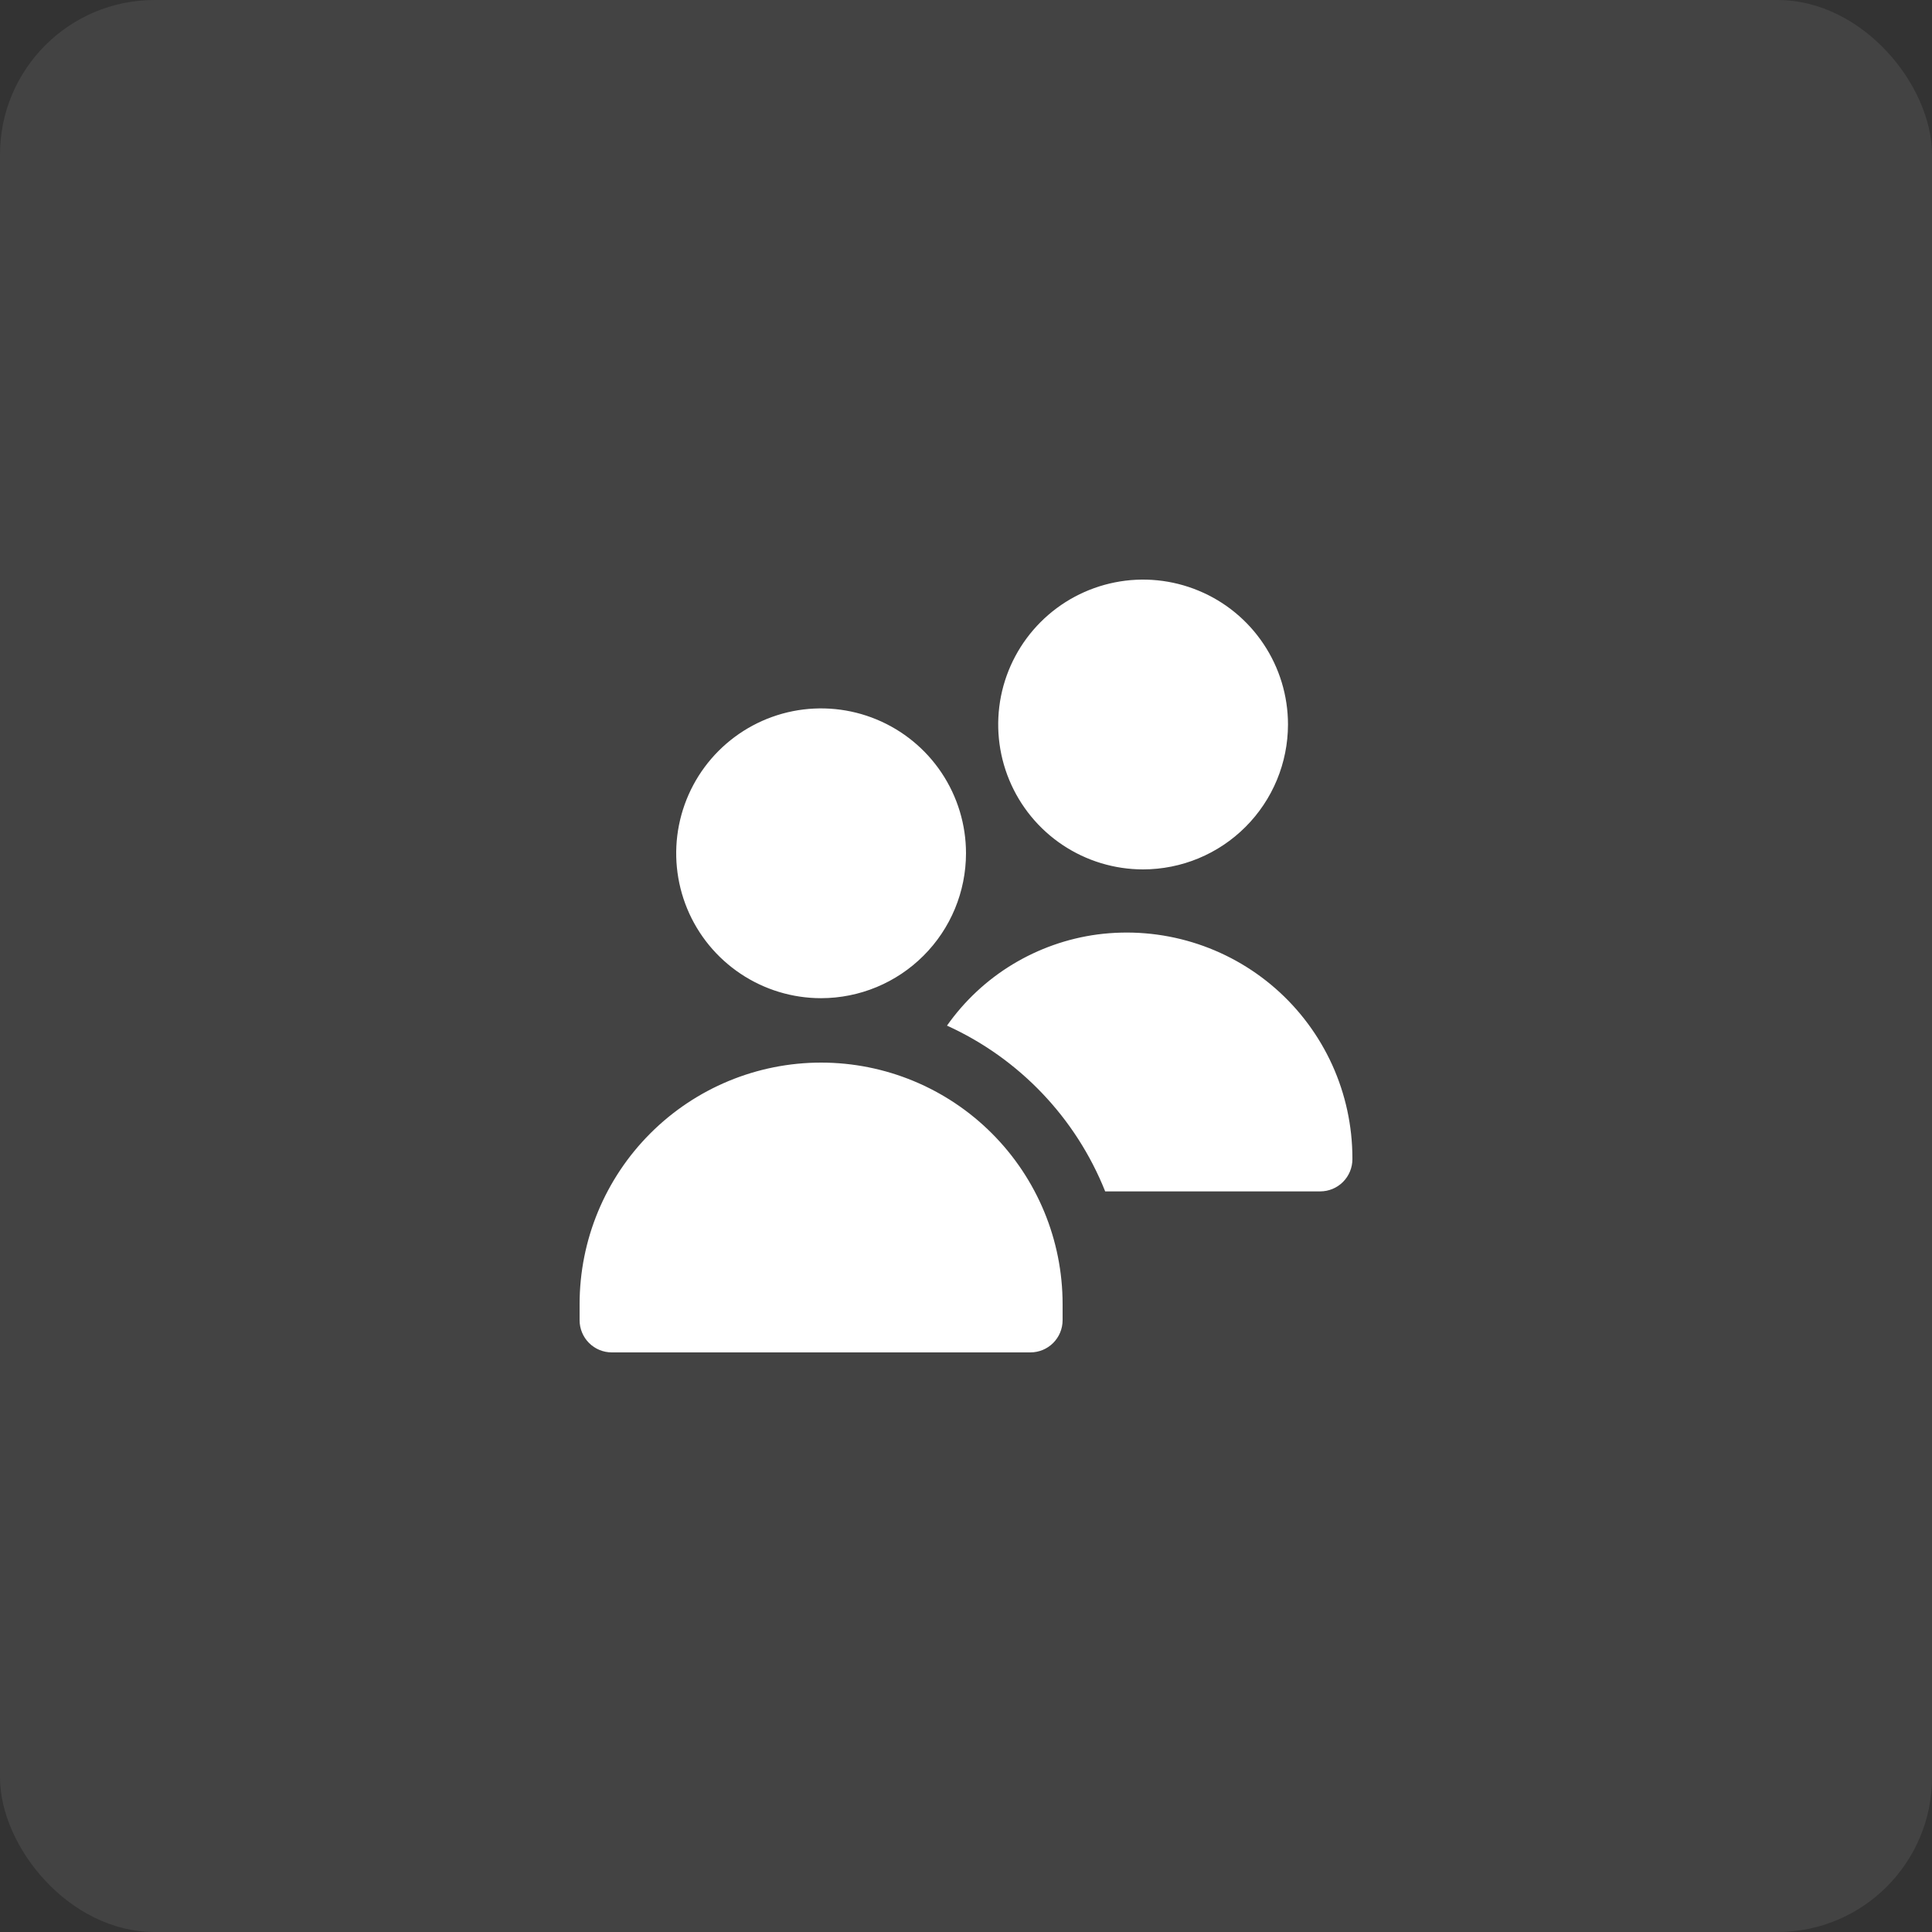
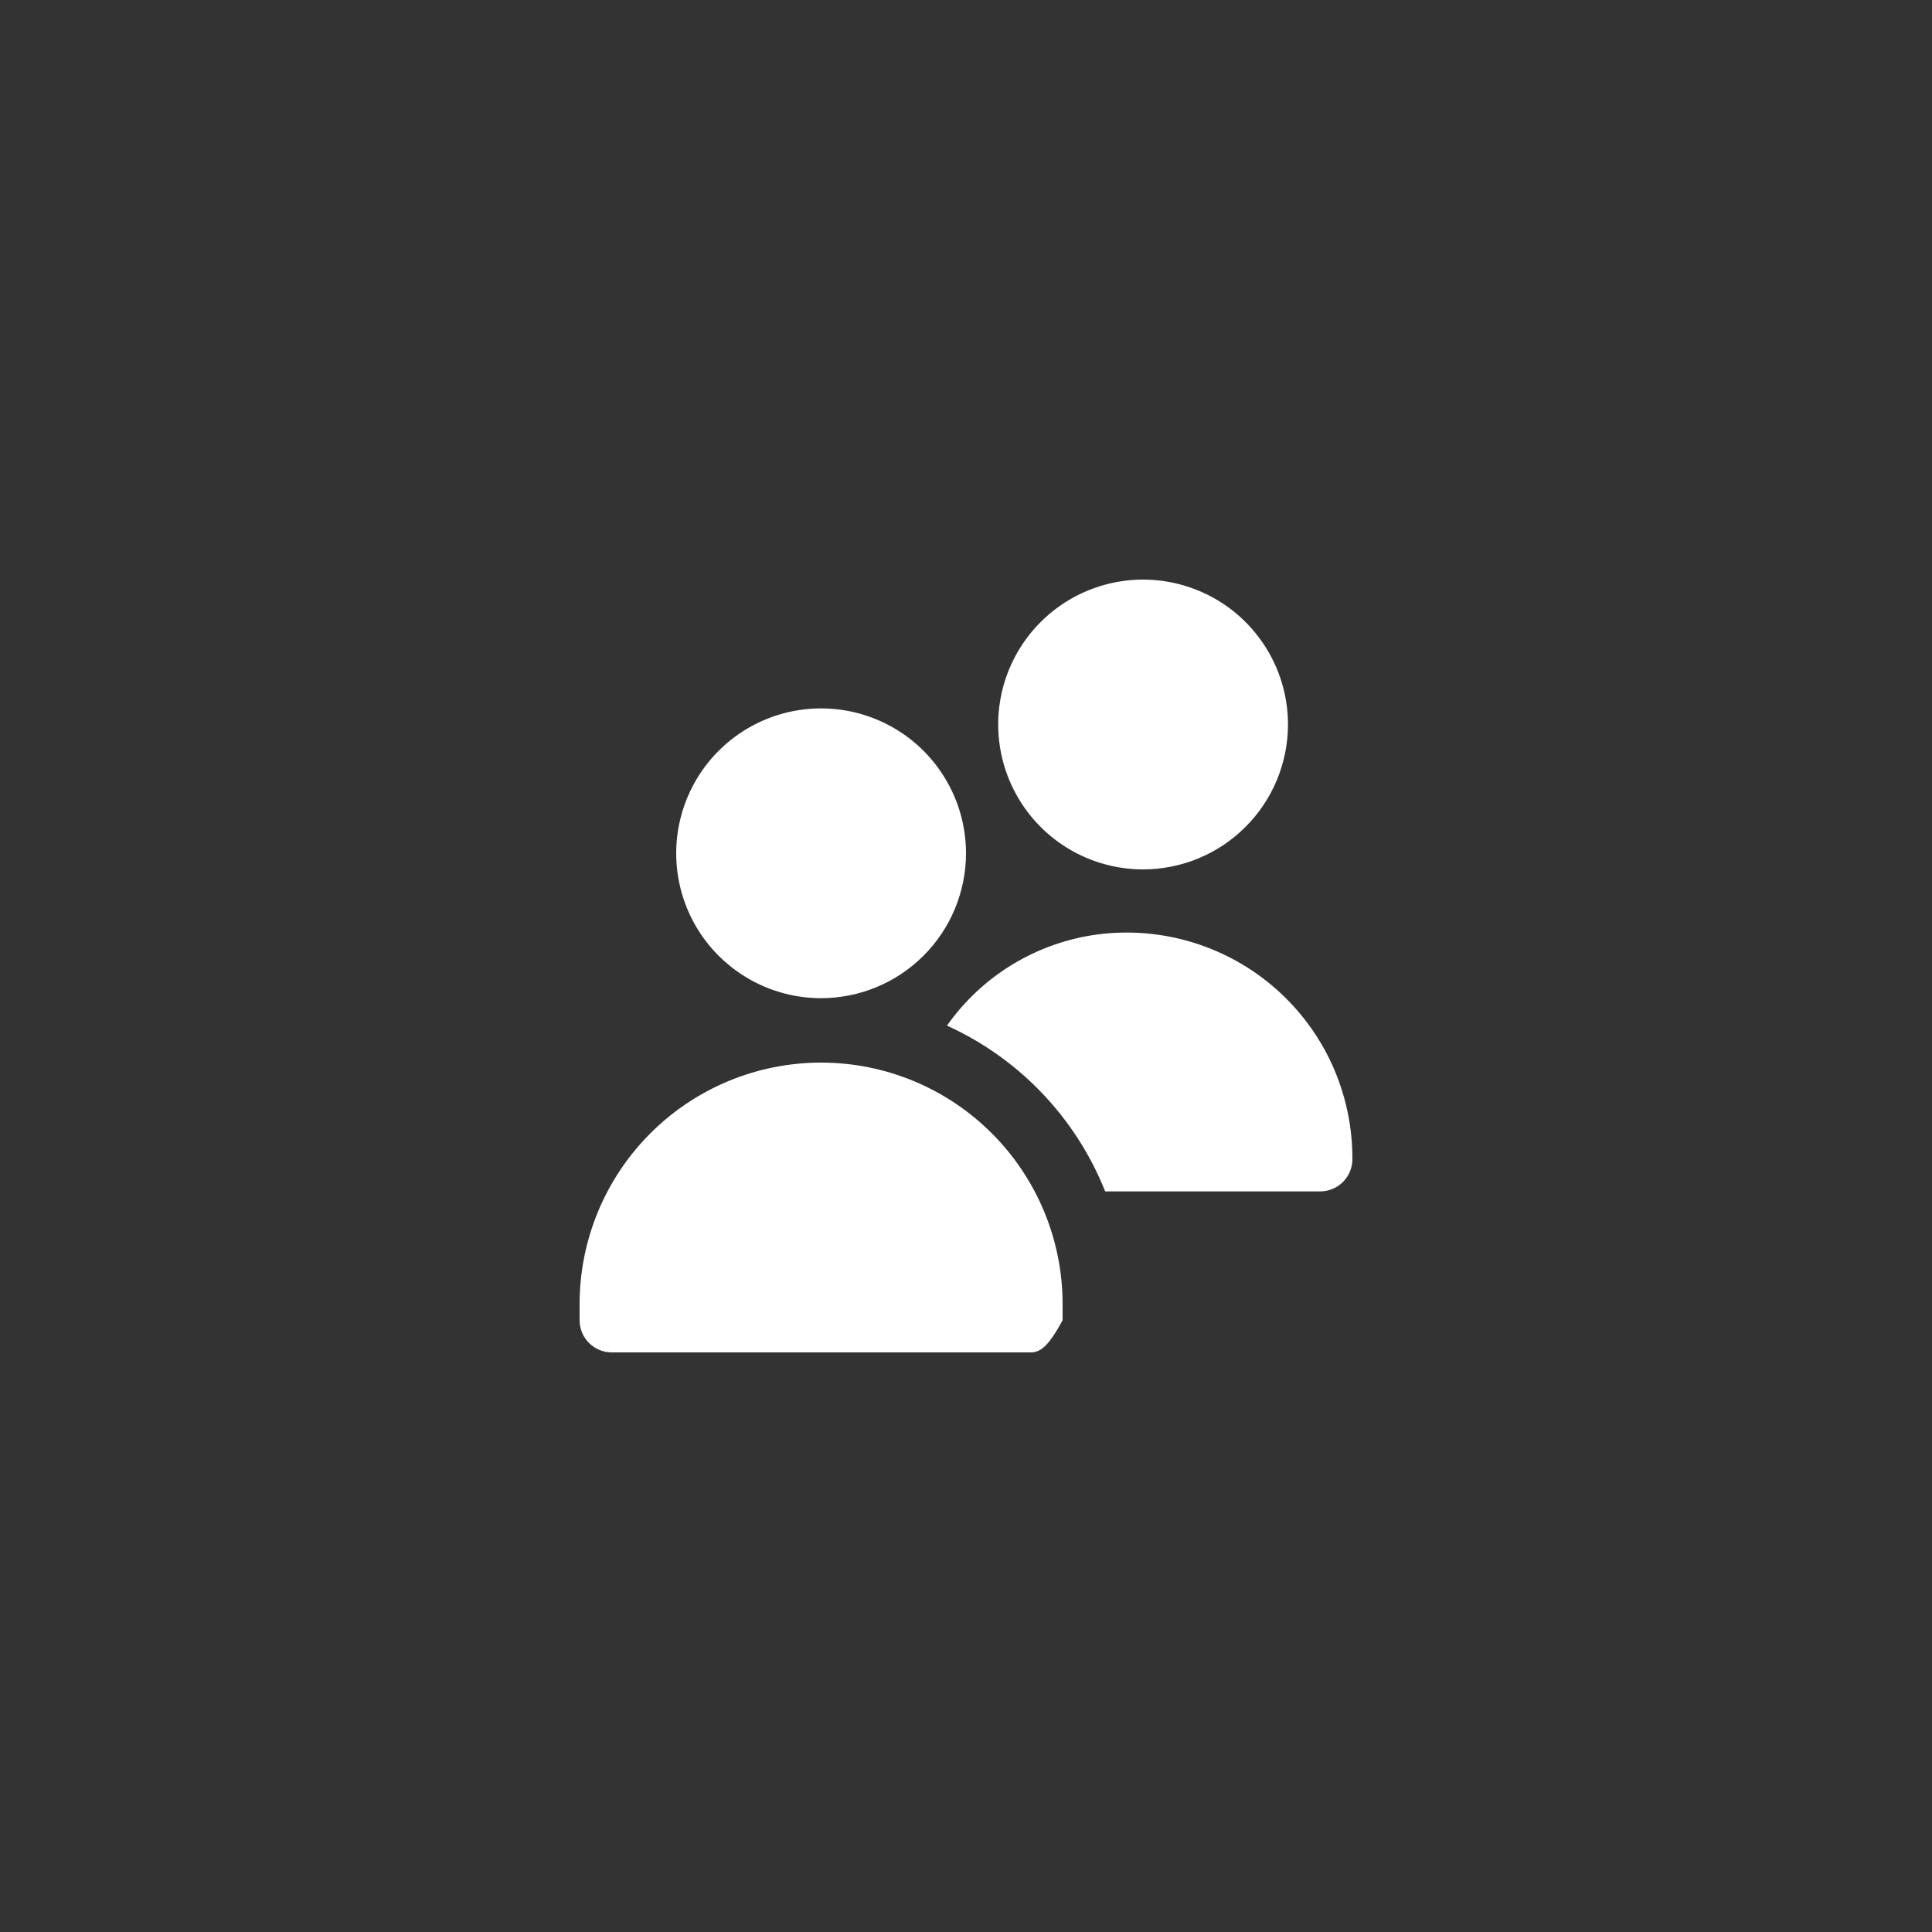
<svg xmlns="http://www.w3.org/2000/svg" width="50" height="50" viewBox="0 0 50 50" fill="none">
  <rect x="0" y="0" width="50" height="50" fill="#333333" stroke="none" />
-   <rect width="50" height="50" rx="4" fill="#D9D9D9" fill-opacity="0.1" />
-   <path d="M21.25 25.833C20.508 25.833 19.783 25.613 19.167 25.201C18.55 24.789 18.069 24.204 17.785 23.518C17.502 22.833 17.427 22.079 17.572 21.352C17.717 20.624 18.074 19.956 18.598 19.432C19.123 18.907 19.791 18.55 20.518 18.405C21.246 18.261 22 18.335 22.685 18.619C23.37 18.903 23.956 19.383 24.368 20C24.78 20.617 25 21.342 25 22.083C24.999 23.078 24.604 24.031 23.9 24.734C23.197 25.437 22.244 25.832 21.25 25.833ZM26.667 35H15.833C15.612 35 15.4 34.912 15.244 34.756C15.088 34.6 15 34.388 15 34.167V33.75C15 32.092 15.659 30.503 16.831 29.331C18.003 28.159 19.592 27.5 21.25 27.5C22.908 27.5 24.497 28.159 25.669 29.331C26.841 30.503 27.5 32.092 27.5 33.75V34.167C27.5 34.388 27.412 34.6 27.256 34.756C27.1 34.912 26.888 35 26.667 35ZM29.583 22.5C28.842 22.5 28.117 22.28 27.5 21.868C26.883 21.456 26.403 20.87 26.119 20.185C25.835 19.5 25.761 18.746 25.905 18.018C26.05 17.291 26.407 16.623 26.932 16.098C27.456 15.574 28.124 15.217 28.852 15.072C29.579 14.927 30.333 15.002 31.018 15.286C31.704 15.569 32.289 16.05 32.701 16.667C33.113 17.283 33.333 18.008 33.333 18.75C33.332 19.744 32.937 20.697 32.234 21.4C31.531 22.104 30.578 22.499 29.583 22.5ZM28.399 24.184C27.623 24.288 26.877 24.552 26.207 24.957C25.537 25.363 24.959 25.903 24.508 26.543C26.375 27.391 27.842 28.928 28.602 30.833H34.167C34.388 30.833 34.6 30.745 34.756 30.589C34.912 30.433 35 30.221 35 30V29.968C34.999 29.138 34.821 28.317 34.478 27.56C34.134 26.804 33.634 26.13 33.009 25.582C32.384 25.035 31.65 24.627 30.855 24.386C30.06 24.145 29.223 24.076 28.399 24.184Z" fill="white" />
+   <path d="M21.25 25.833C20.508 25.833 19.783 25.613 19.167 25.201C18.55 24.789 18.069 24.204 17.785 23.518C17.502 22.833 17.427 22.079 17.572 21.352C17.717 20.624 18.074 19.956 18.598 19.432C19.123 18.907 19.791 18.55 20.518 18.405C21.246 18.261 22 18.335 22.685 18.619C23.37 18.903 23.956 19.383 24.368 20C24.78 20.617 25 21.342 25 22.083C24.999 23.078 24.604 24.031 23.9 24.734C23.197 25.437 22.244 25.832 21.25 25.833ZM26.667 35H15.833C15.612 35 15.4 34.912 15.244 34.756C15.088 34.6 15 34.388 15 34.167V33.75C15 32.092 15.659 30.503 16.831 29.331C18.003 28.159 19.592 27.5 21.25 27.5C22.908 27.5 24.497 28.159 25.669 29.331C26.841 30.503 27.5 32.092 27.5 33.75V34.167C27.1 34.912 26.888 35 26.667 35ZM29.583 22.5C28.842 22.5 28.117 22.28 27.5 21.868C26.883 21.456 26.403 20.87 26.119 20.185C25.835 19.5 25.761 18.746 25.905 18.018C26.05 17.291 26.407 16.623 26.932 16.098C27.456 15.574 28.124 15.217 28.852 15.072C29.579 14.927 30.333 15.002 31.018 15.286C31.704 15.569 32.289 16.05 32.701 16.667C33.113 17.283 33.333 18.008 33.333 18.75C33.332 19.744 32.937 20.697 32.234 21.4C31.531 22.104 30.578 22.499 29.583 22.5ZM28.399 24.184C27.623 24.288 26.877 24.552 26.207 24.957C25.537 25.363 24.959 25.903 24.508 26.543C26.375 27.391 27.842 28.928 28.602 30.833H34.167C34.388 30.833 34.6 30.745 34.756 30.589C34.912 30.433 35 30.221 35 30V29.968C34.999 29.138 34.821 28.317 34.478 27.56C34.134 26.804 33.634 26.13 33.009 25.582C32.384 25.035 31.65 24.627 30.855 24.386C30.06 24.145 29.223 24.076 28.399 24.184Z" fill="white" />
</svg>